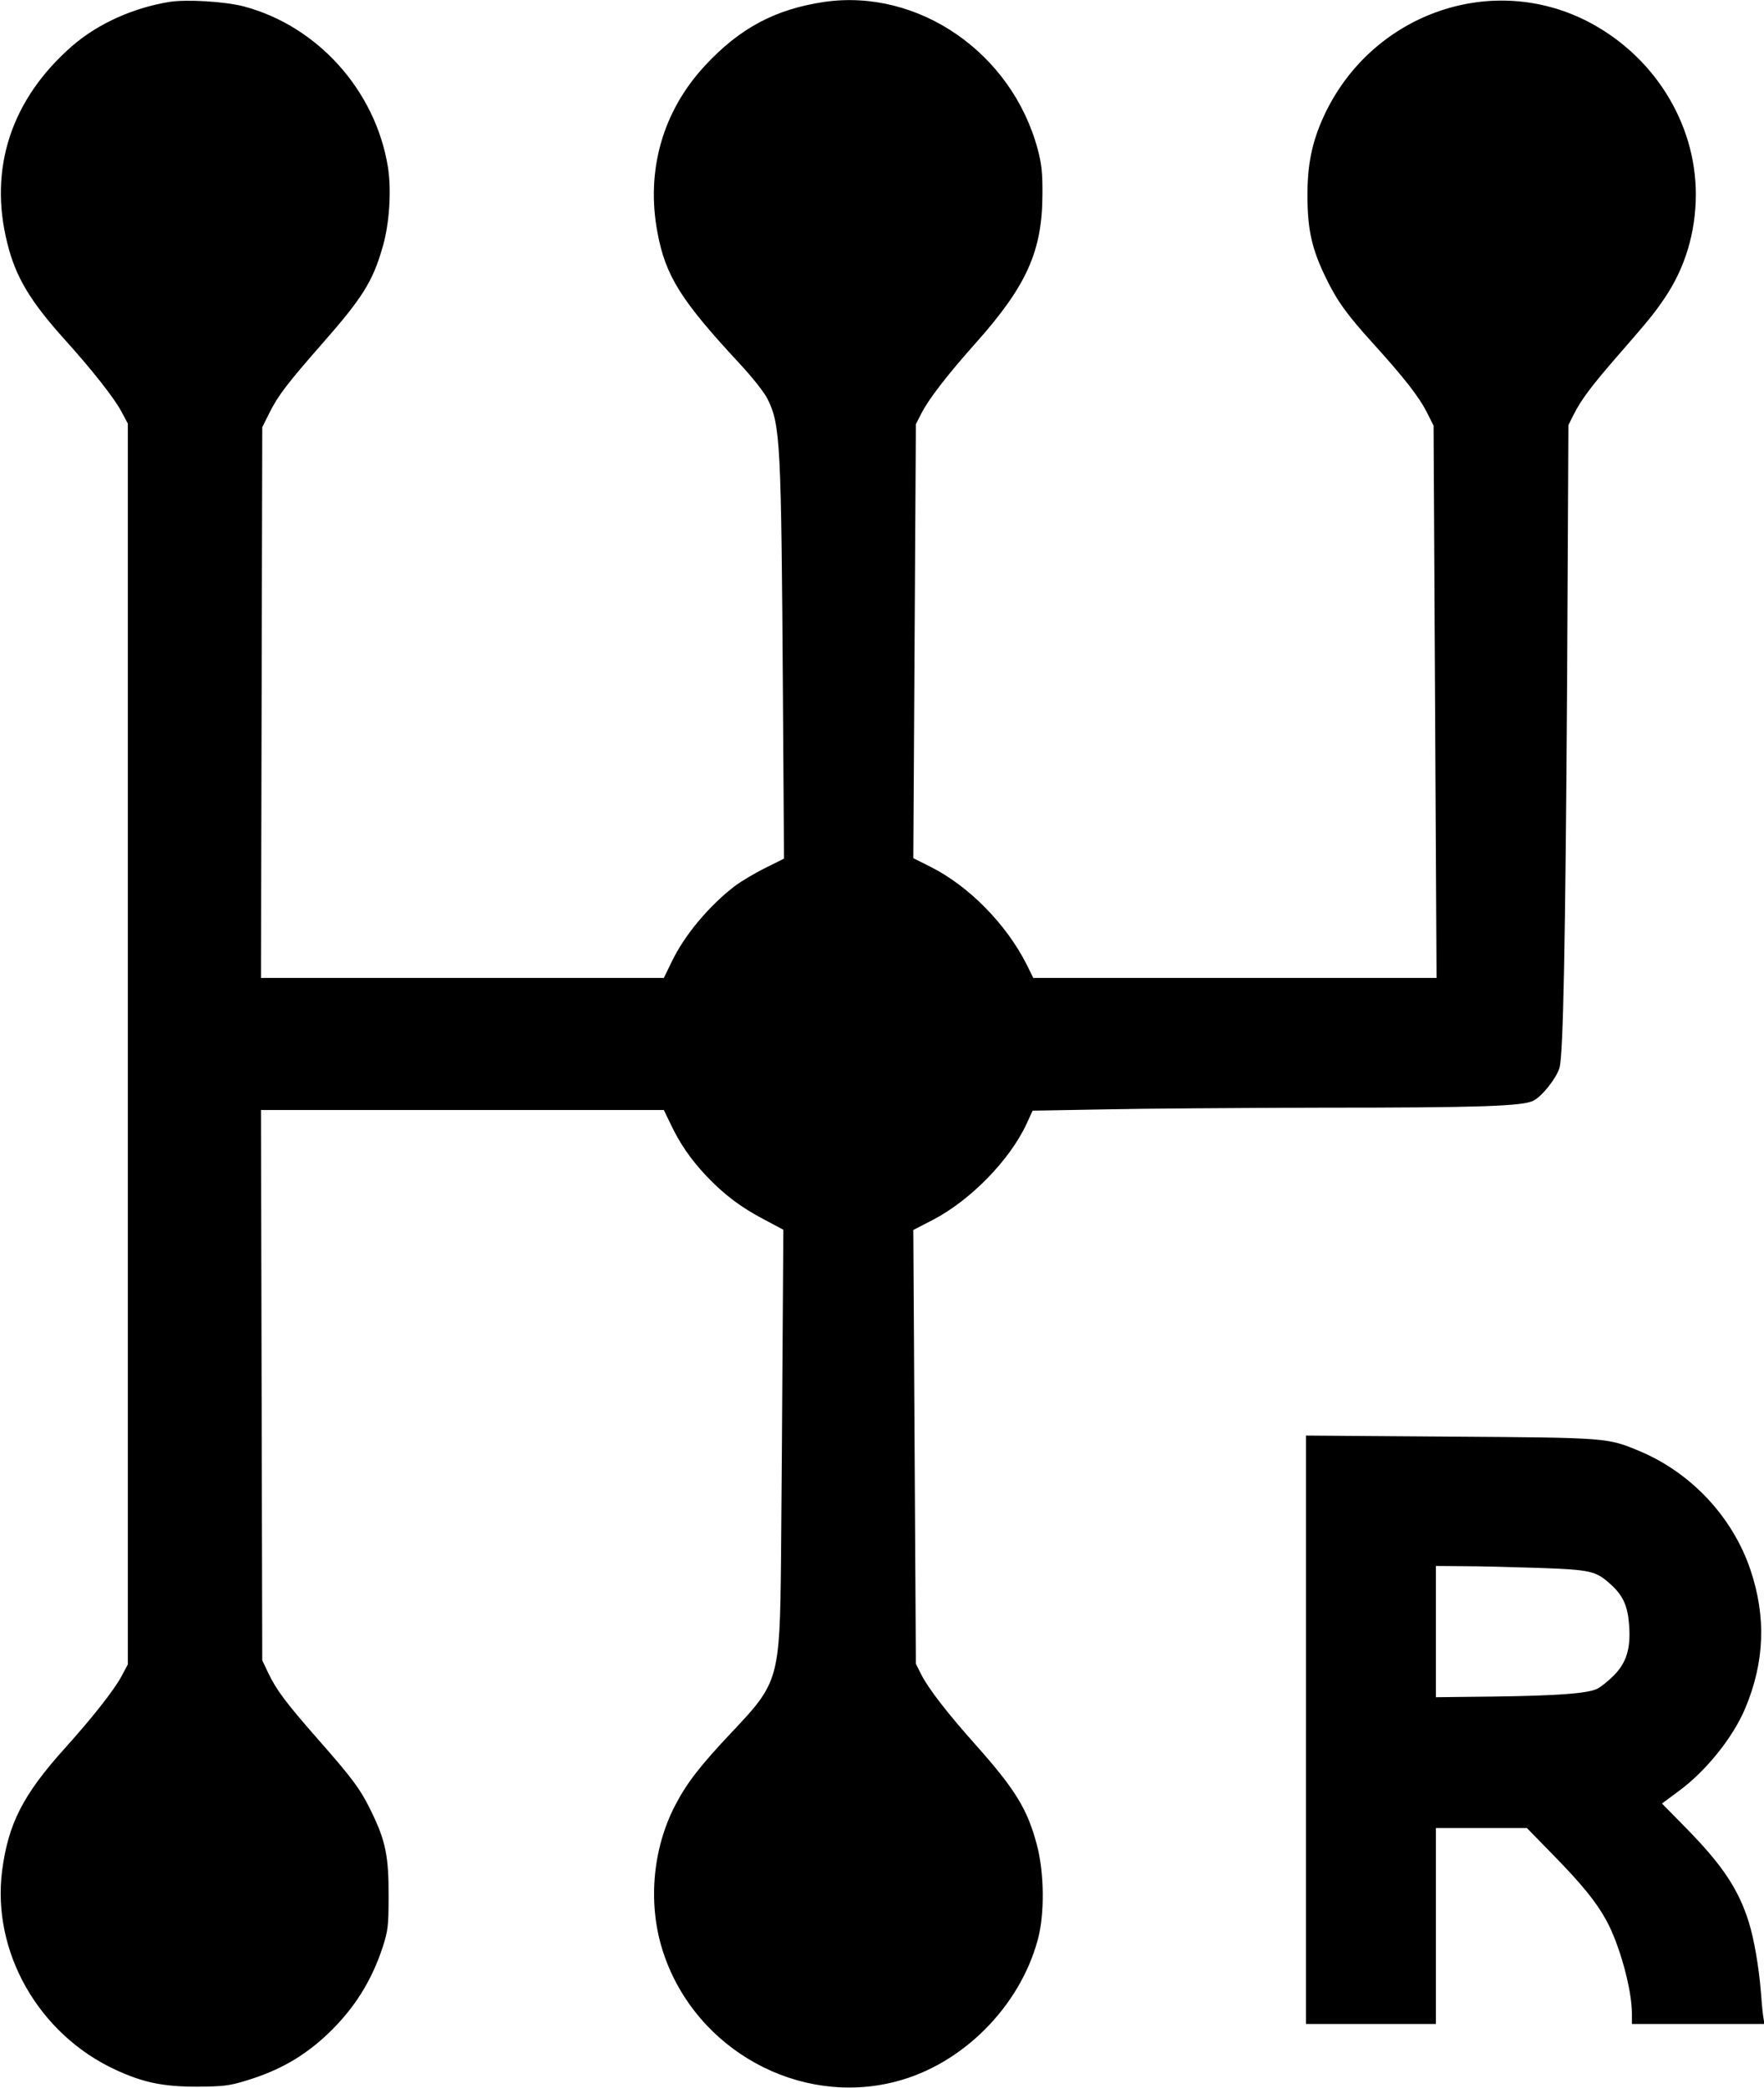
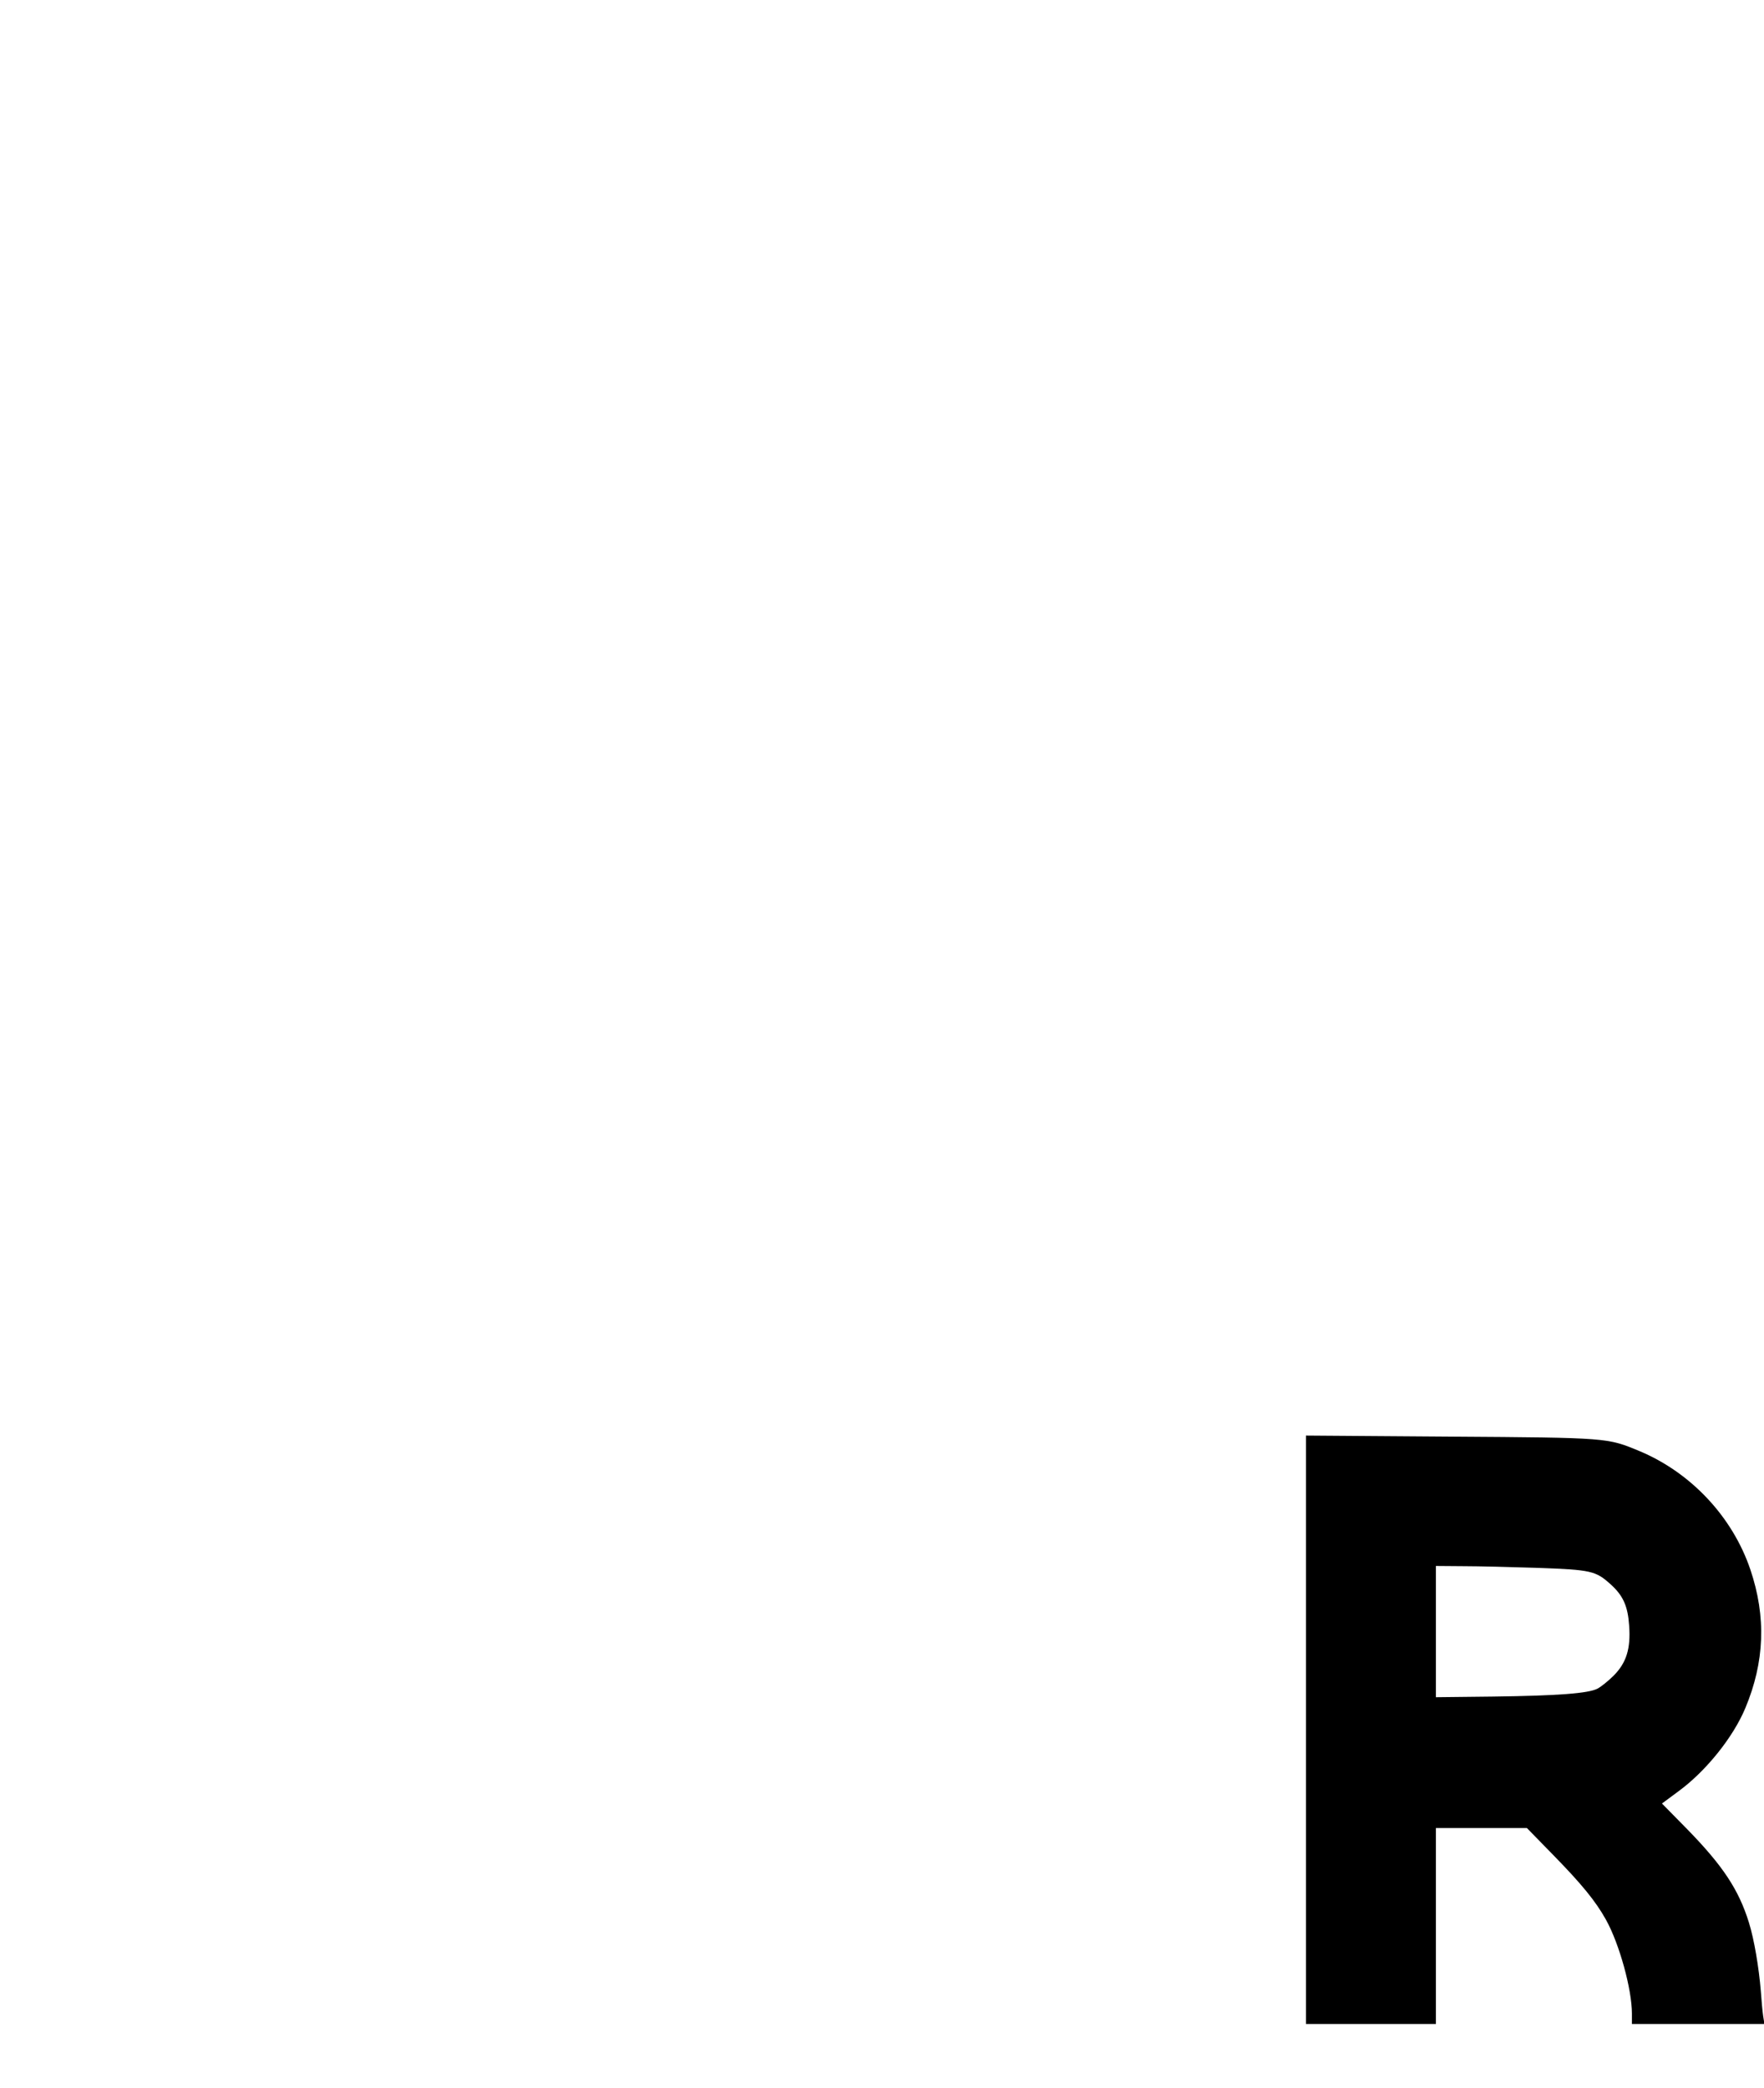
<svg xmlns="http://www.w3.org/2000/svg" version="1.0" width="828pt" height="980pt" viewBox="0 0 828 980" preserveAspectRatio="xMidYMid meet">
  <g transform="translate(0,980) scale(0.1,-0.1)" fill="#000000" stroke="none">
-     <path d="M795 9791 c-171 -28 -334 -102 -453 -204 -289 -250 -397 -578 -307 -931 39 -157 107 -270 269 -450 129 -143 231 -273 265 -336 l31 -58 0 -2912 0 -2912 -31 -58 c-34 -63 -136 -193 -265 -336 -196 -218 -265 -353 -294 -574 -49 -381 171 -768 533 -935 130 -60 223 -79 382 -79 123 1 151 4 229 28 156 47 273 114 385 220 123 117 205 248 257 406 25 78 28 99 28 240 1 185 -14 260 -80 395 -51 106 -88 156 -251 341 -150 171 -195 231 -233 310 l-29 61 -3 1292 -3 1291 946 0 945 0 30 -62 c44 -94 95 -168 169 -247 85 -89 161 -147 274 -206 l88 -47 -4 -591 c-2 -326 -5 -758 -7 -962 -6 -555 -11 -573 -229 -803 -151 -160 -212 -239 -266 -342 -111 -211 -132 -478 -55 -702 153 -451 636 -716 1089 -598 311 80 581 350 666 665 33 119 31 315 -4 446 -44 167 -101 260 -287 469 -133 149 -222 264 -256 331 l-25 50 -6 1018 -6 1018 91 47 c177 92 362 281 441 452 l28 61 339 6 c187 4 643 7 1014 8 749 0 948 7 998 33 41 21 108 106 122 154 18 60 28 596 36 1842 l6 1175 25 50 c34 67 80 129 188 254 168 193 187 216 238 291 96 141 147 309 147 488 0 339 -202 658 -517 816 -455 227 -1010 25 -1229 -449 -56 -122 -78 -229 -77 -380 1 -156 21 -245 87 -380 51 -106 100 -174 222 -308 145 -160 213 -248 250 -319 l33 -66 7 -1296 7 -1296 -946 0 -947 0 -31 63 c-96 190 -271 368 -452 459 l-80 40 6 1018 6 1019 25 49 c34 68 124 184 256 332 238 267 312 430 313 695 1 104 -4 147 -22 214 -121 453 -560 756 -1002 692 -229 -34 -395 -122 -558 -297 -200 -214 -280 -494 -225 -785 38 -205 111 -320 386 -616 62 -67 115 -134 131 -166 60 -123 64 -196 72 -1404 l5 -753 -88 -44 c-49 -24 -110 -61 -138 -81 -124 -94 -242 -234 -303 -363 l-35 -72 -945 0 -946 0 3 1292 3 1293 33 66 c40 81 85 140 251 329 186 212 234 288 280 447 33 110 43 269 26 378 -58 360 -330 663 -677 755 -88 23 -269 34 -349 21z" />
    <path d="M6130 1681 l0 -1381 305 0 305 0 0 460 0 460 213 0 214 0 124 -127 c135 -138 199 -217 247 -303 63 -113 122 -327 122 -441 l0 -49 311 0 311 0 -6 38 c-3 20 -8 73 -11 117 -9 110 -31 242 -56 322 -48 154 -122 266 -290 438 l-118 120 81 60 c127 94 253 251 310 387 91 217 99 429 24 651 -84 248 -279 455 -520 556 -152 63 -145 63 -888 68 l-678 5 0 -1381z m1090 760 c249 -9 270 -14 340 -77 59 -53 81 -103 87 -194 8 -108 -13 -175 -73 -235 -25 -25 -60 -53 -76 -61 -43 -22 -183 -33 -490 -37 l-268 -3 0 308 0 308 128 -1 c70 0 228 -4 352 -8z" />
  </g>
</svg>